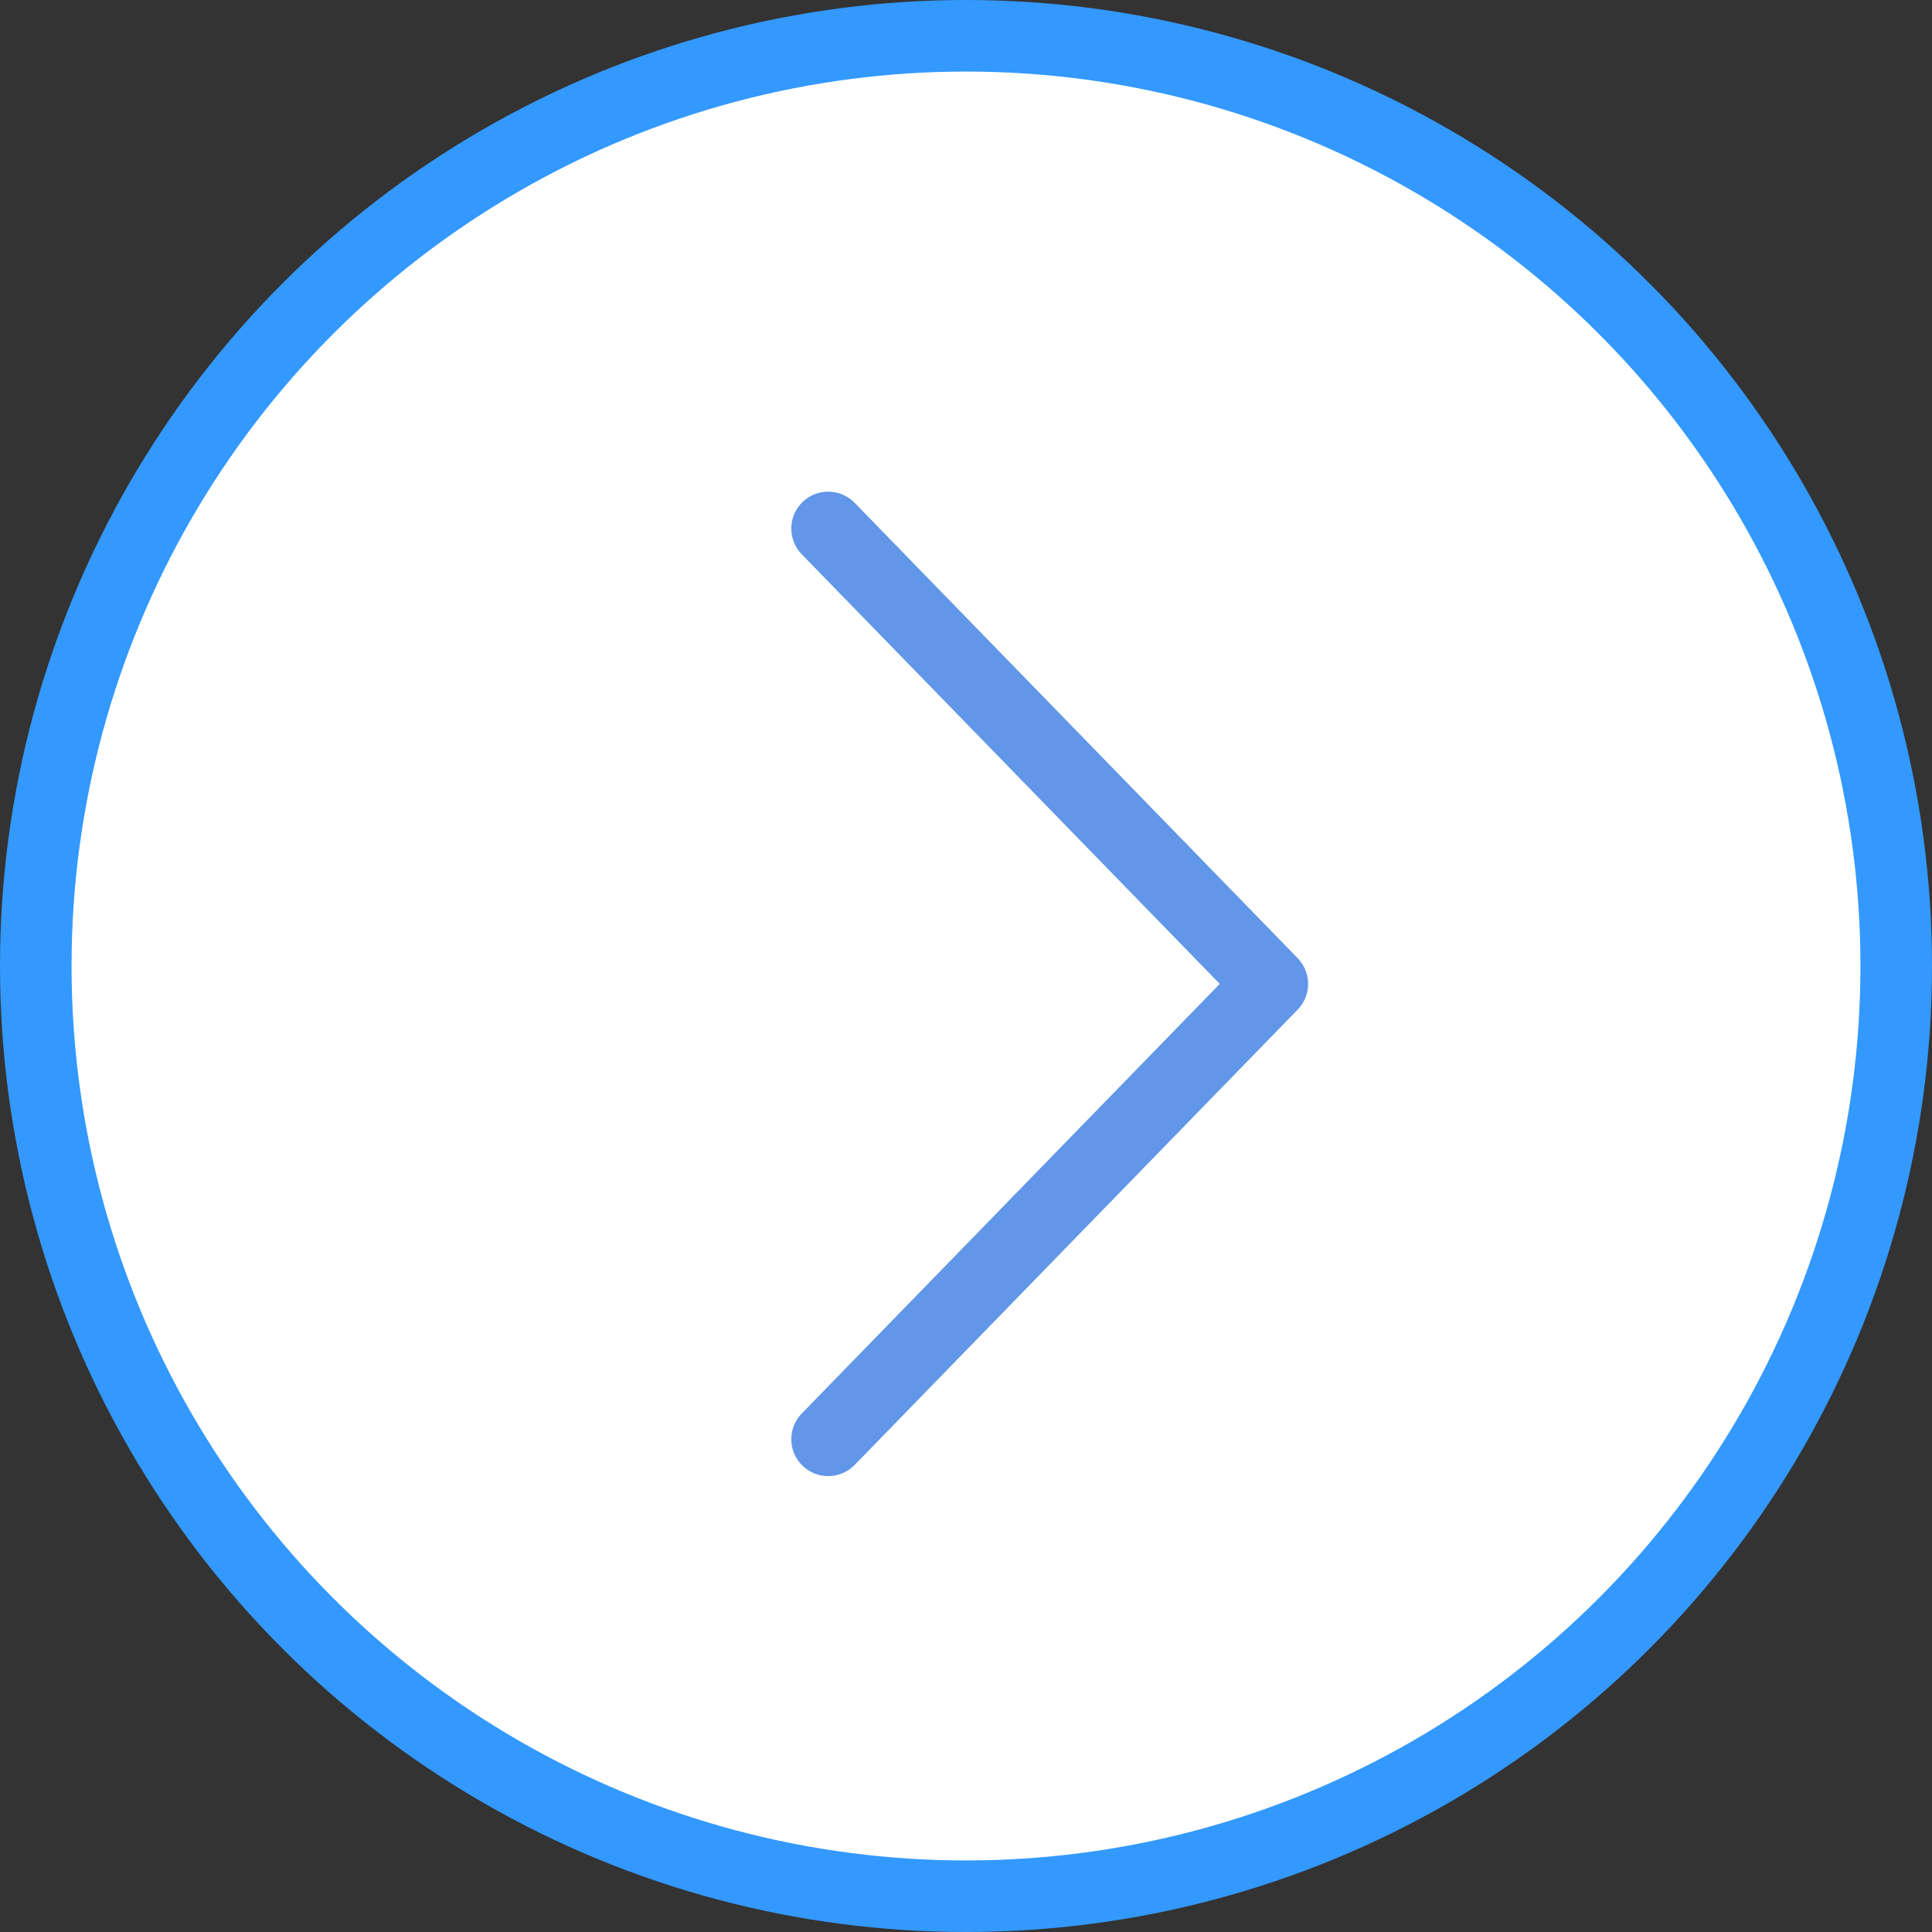
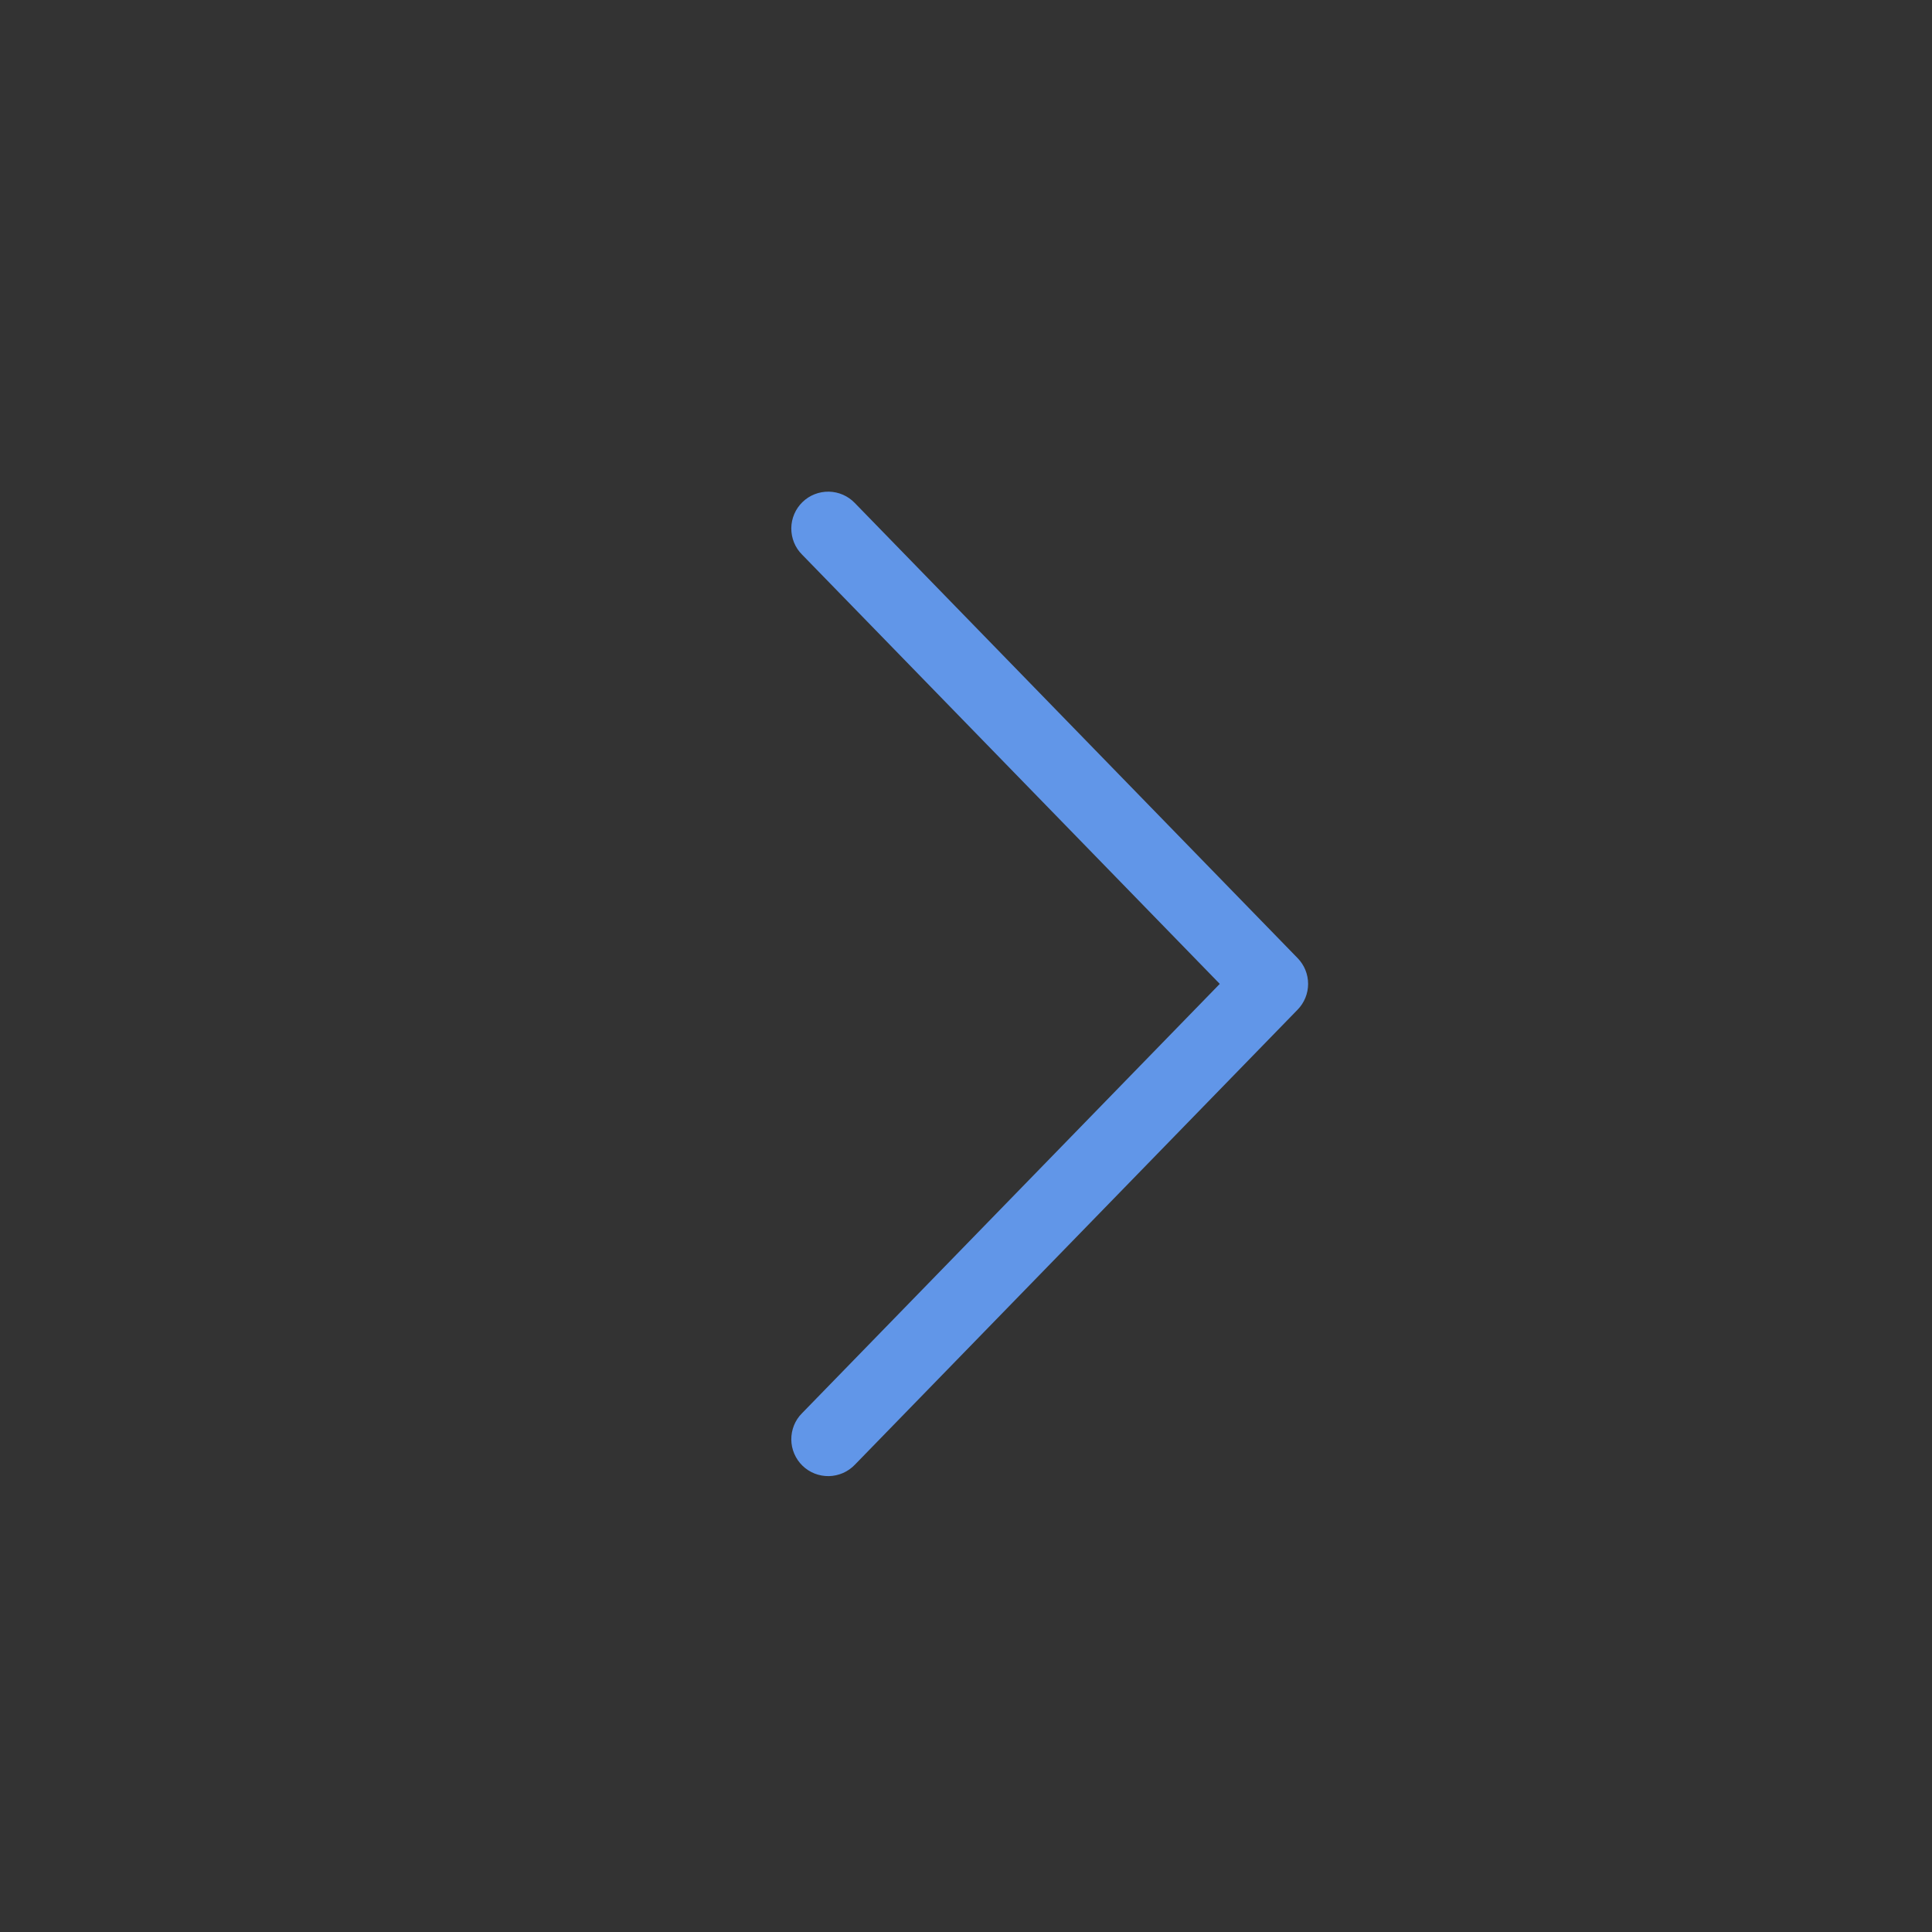
<svg xmlns="http://www.w3.org/2000/svg" width="54" height="54" viewBox="0 0 54 54" fill="none">
  <rect x="0" y="0" width="54" height="54" fill="#333333" stroke="none" />
-   <circle cx="27" cy="27" r="26" fill="white" stroke="#3399FF" stroke-width="2" />
  <path d="M34.093 27.5L22.417 15.5C22.32 15.404 22.244 15.289 22.193 15.163C22.142 15.036 22.116 14.901 22.117 14.765C22.118 14.628 22.146 14.494 22.2 14.368C22.253 14.243 22.331 14.129 22.429 14.034C22.526 13.939 22.642 13.864 22.769 13.814C22.896 13.764 23.031 13.74 23.168 13.742C23.304 13.745 23.438 13.774 23.563 13.829C23.688 13.884 23.801 13.963 23.895 14.062L36.27 26.781C36.457 26.973 36.562 27.231 36.562 27.5C36.562 27.769 36.457 28.027 36.27 28.219L23.895 40.938C23.801 41.037 23.688 41.116 23.563 41.171C23.438 41.225 23.304 41.255 23.168 41.258C23.031 41.26 22.896 41.236 22.769 41.186C22.642 41.136 22.526 41.061 22.429 40.966C22.331 40.871 22.253 40.757 22.2 40.632C22.146 40.506 22.118 40.372 22.117 40.235C22.116 40.099 22.142 39.964 22.193 39.837C22.244 39.711 22.32 39.596 22.417 39.5L34.093 27.5Z" fill="#6196E8" />
</svg>